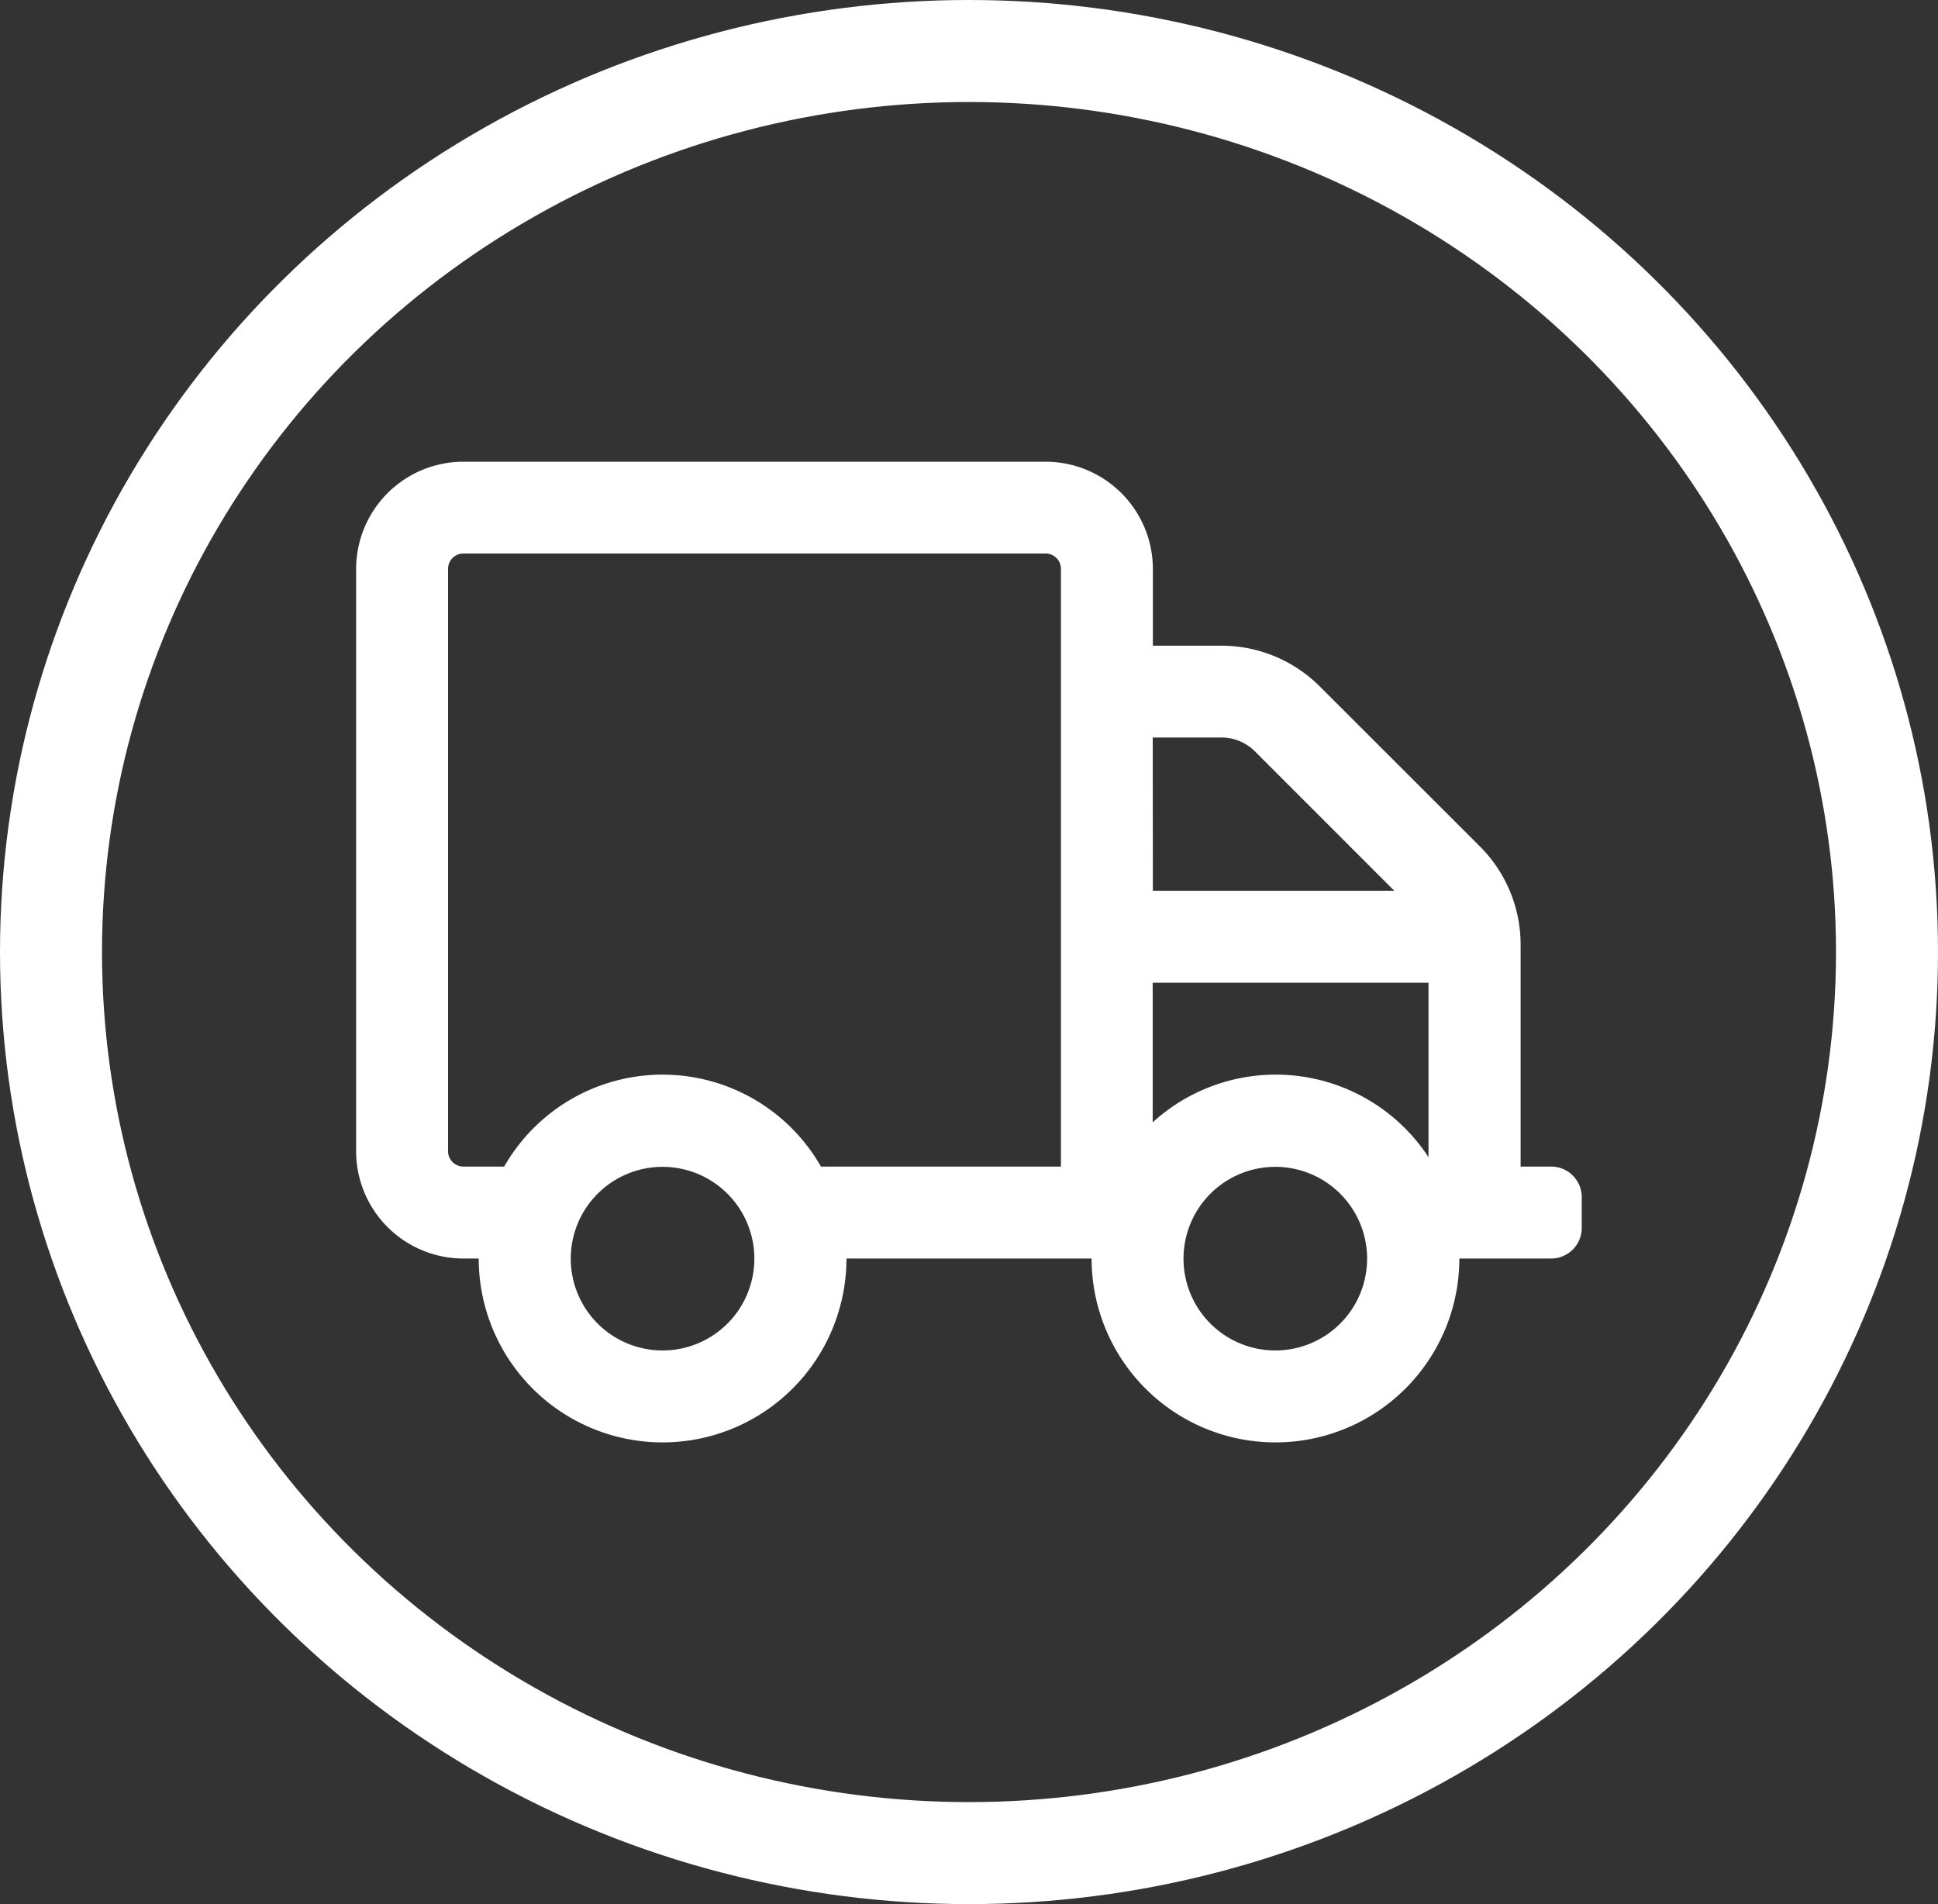
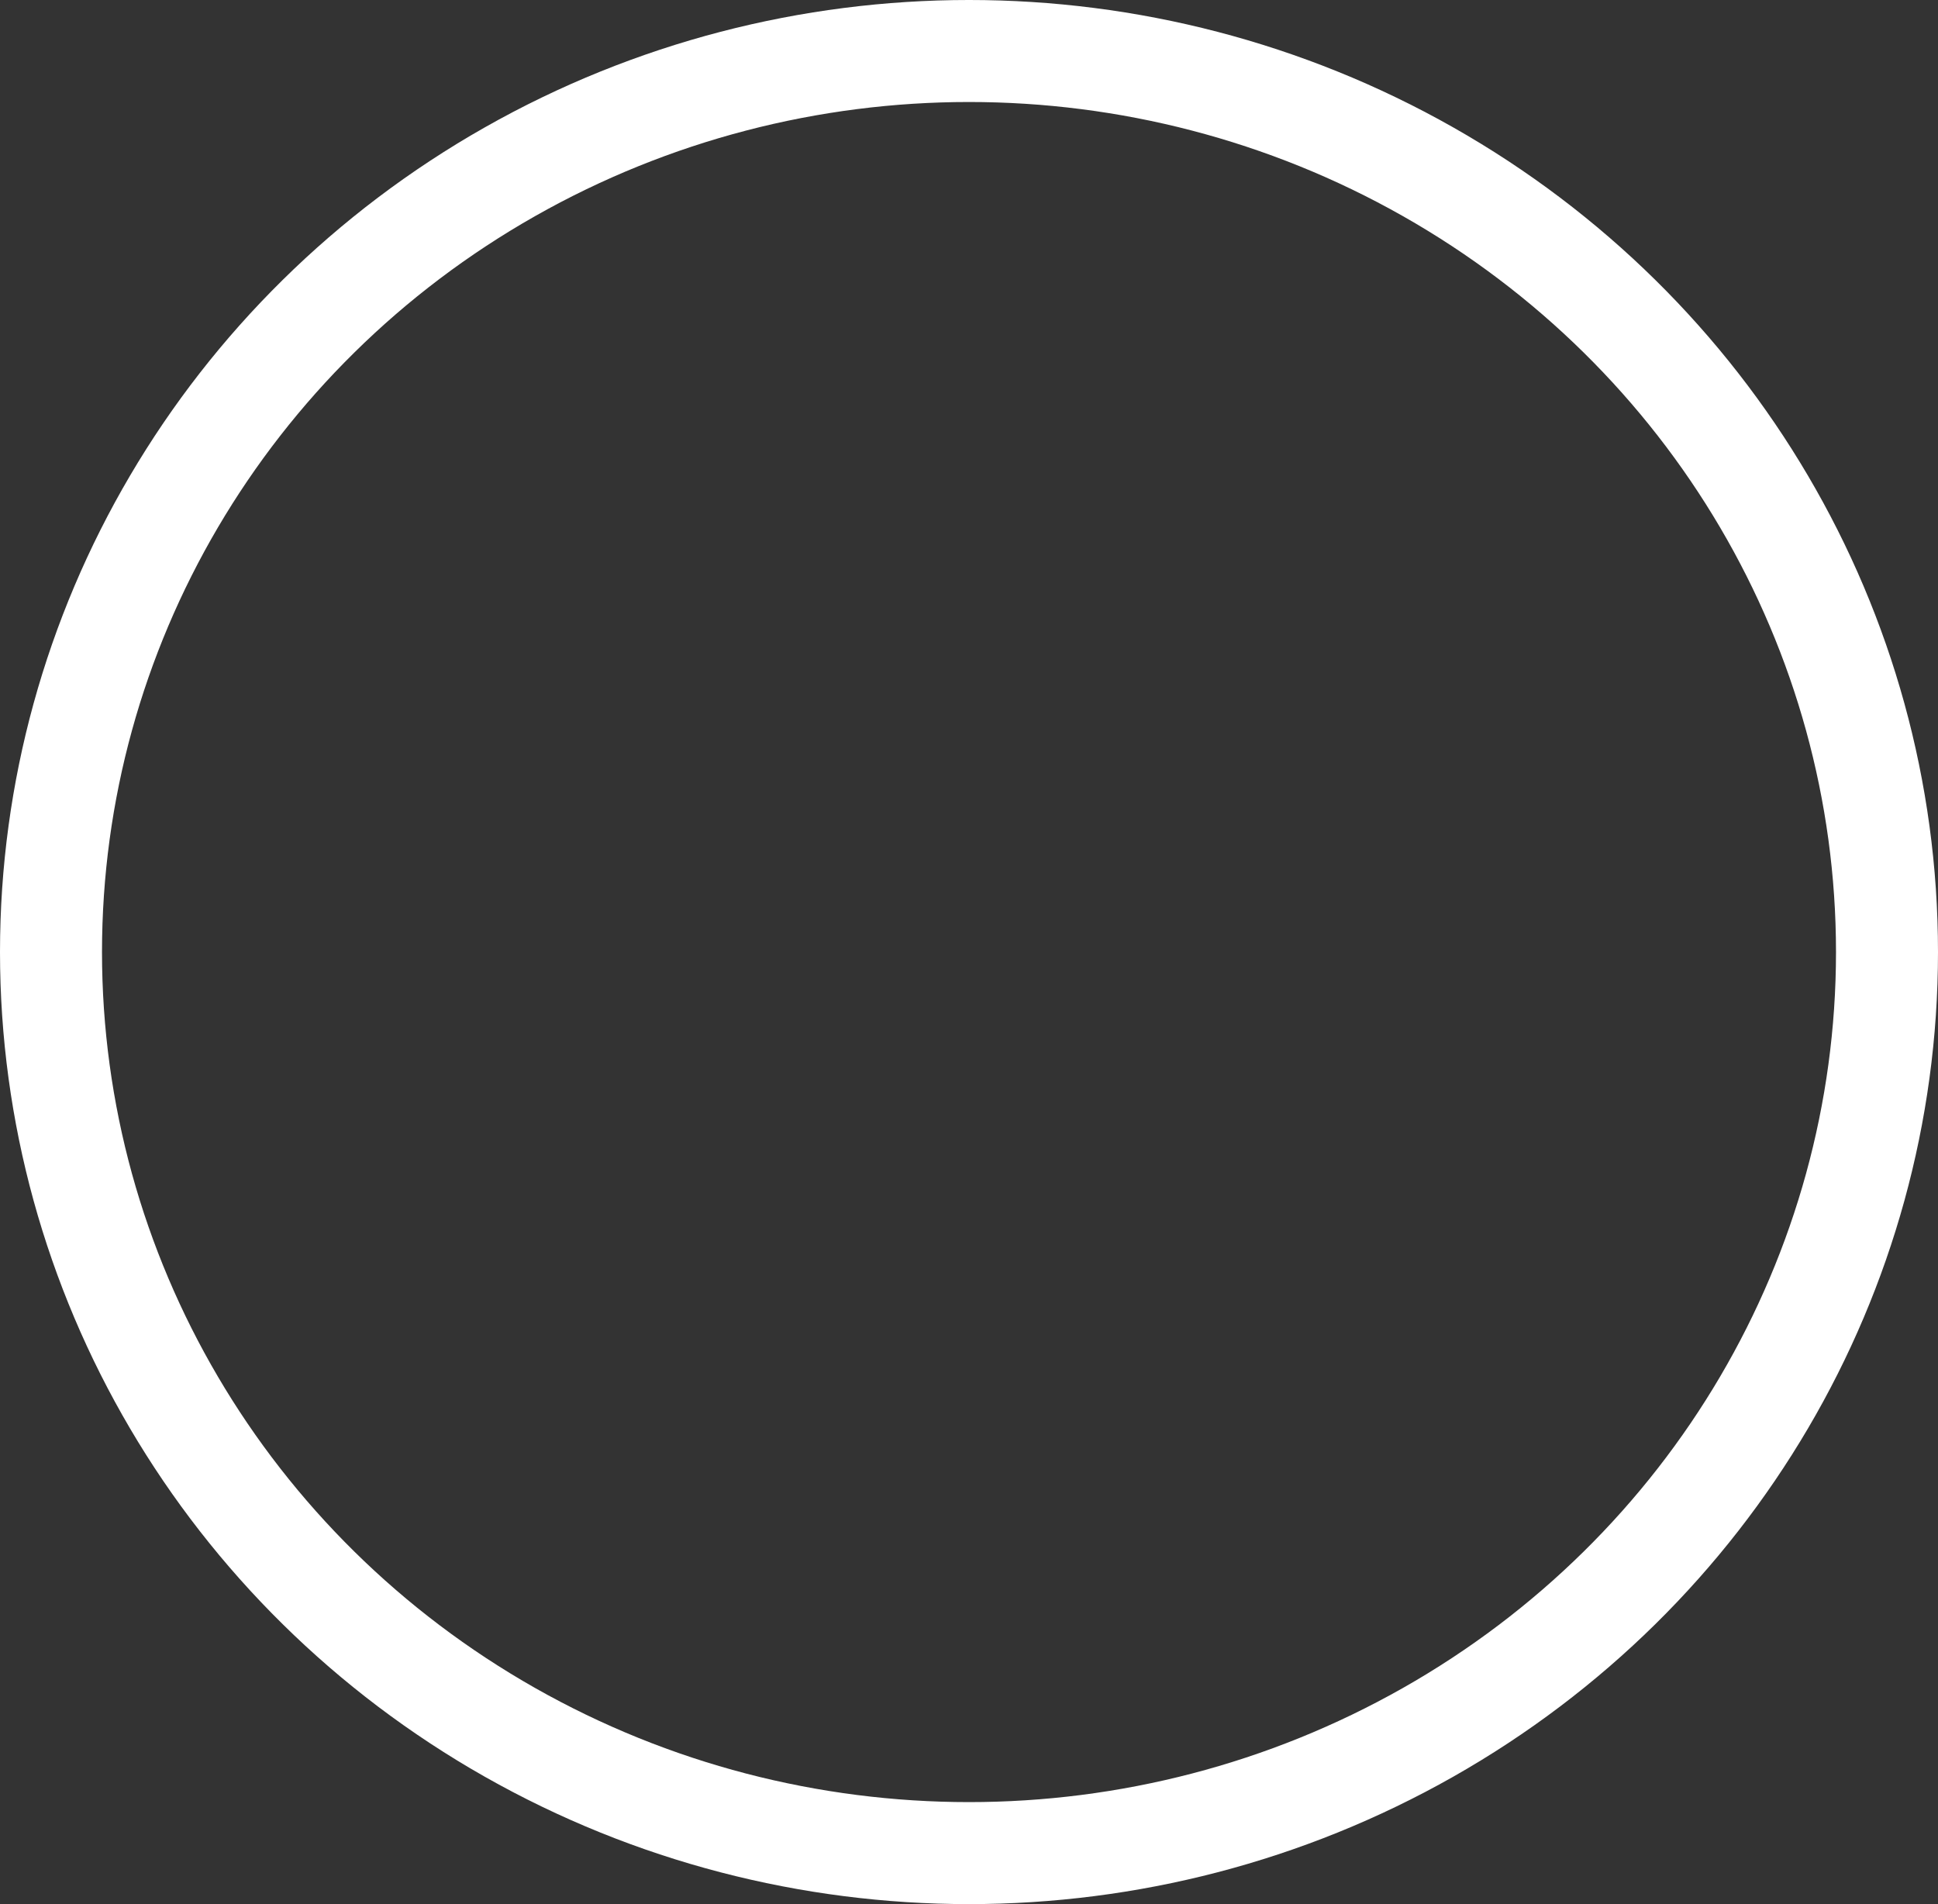
<svg xmlns="http://www.w3.org/2000/svg" width="57" height="56" viewBox="0 0 57 56">
  <rect x="0" y="0" width="57" height="56" fill="#333333" stroke="none" />
  <defs>
    <style>
      .cls-1, .cls-4 {
        fill: none;
      }

      .cls-1 {
        stroke: #fff;
        stroke-width: 3px;
      }

      .cls-2 {
        fill: #fff;
      }

      .cls-3 {
        stroke: none;
      }
    </style>
  </defs>
  <g id="Group_203" data-name="Group 203" transform="translate(-477 -2478)">
    <g id="Ellipse_12" data-name="Ellipse 12" class="cls-1" transform="translate(477 2478)">
      <ellipse class="cls-3" cx="28.5" cy="28" rx="28.5" ry="28" />
      <ellipse class="cls-4" cx="28.5" cy="28" rx="27" ry="26.5" />
    </g>
-     <path id="Path_118" data-name="Path 118" class="cls-2" d="M35.15,20.73h-.9V14.19a4.079,4.079,0,0,0-1.189-2.867L28.334,6.6a4.089,4.089,0,0,0-2.867-1.189H23.434V3.155A3.157,3.157,0,0,0,20.279,0H3.155A3.157,3.157,0,0,0,0,3.155V20.279a3.157,3.157,0,0,0,3.155,3.155h.451a5.408,5.408,0,1,0,10.816,0h7.21a5.408,5.408,0,1,0,10.816,0h2.7a.9.9,0,0,0,.9-.9v-.9A.9.9,0,0,0,35.15,20.73ZM9.013,26.138a2.7,2.7,0,1,1,2.7-2.7A2.7,2.7,0,0,1,9.013,26.138ZM20.73,20.73H13.672a5.365,5.365,0,0,0-9.317,0h-1.2a.452.452,0,0,1-.451-.451V3.155A.452.452,0,0,1,3.155,2.7H20.279a.452.452,0,0,1,.451.451Zm2.7-12.618h2.034a1.385,1.385,0,0,1,.958.394l4.112,4.112h-7.1Zm3.605,18.026a2.7,2.7,0,1,1,2.7-2.7A2.7,2.7,0,0,1,27.039,26.138Zm4.506-5.684a5.37,5.37,0,0,0-8.112-1.025V15.322h8.112Z" transform="translate(487.474 2491.579)" />
  </g>
</svg>